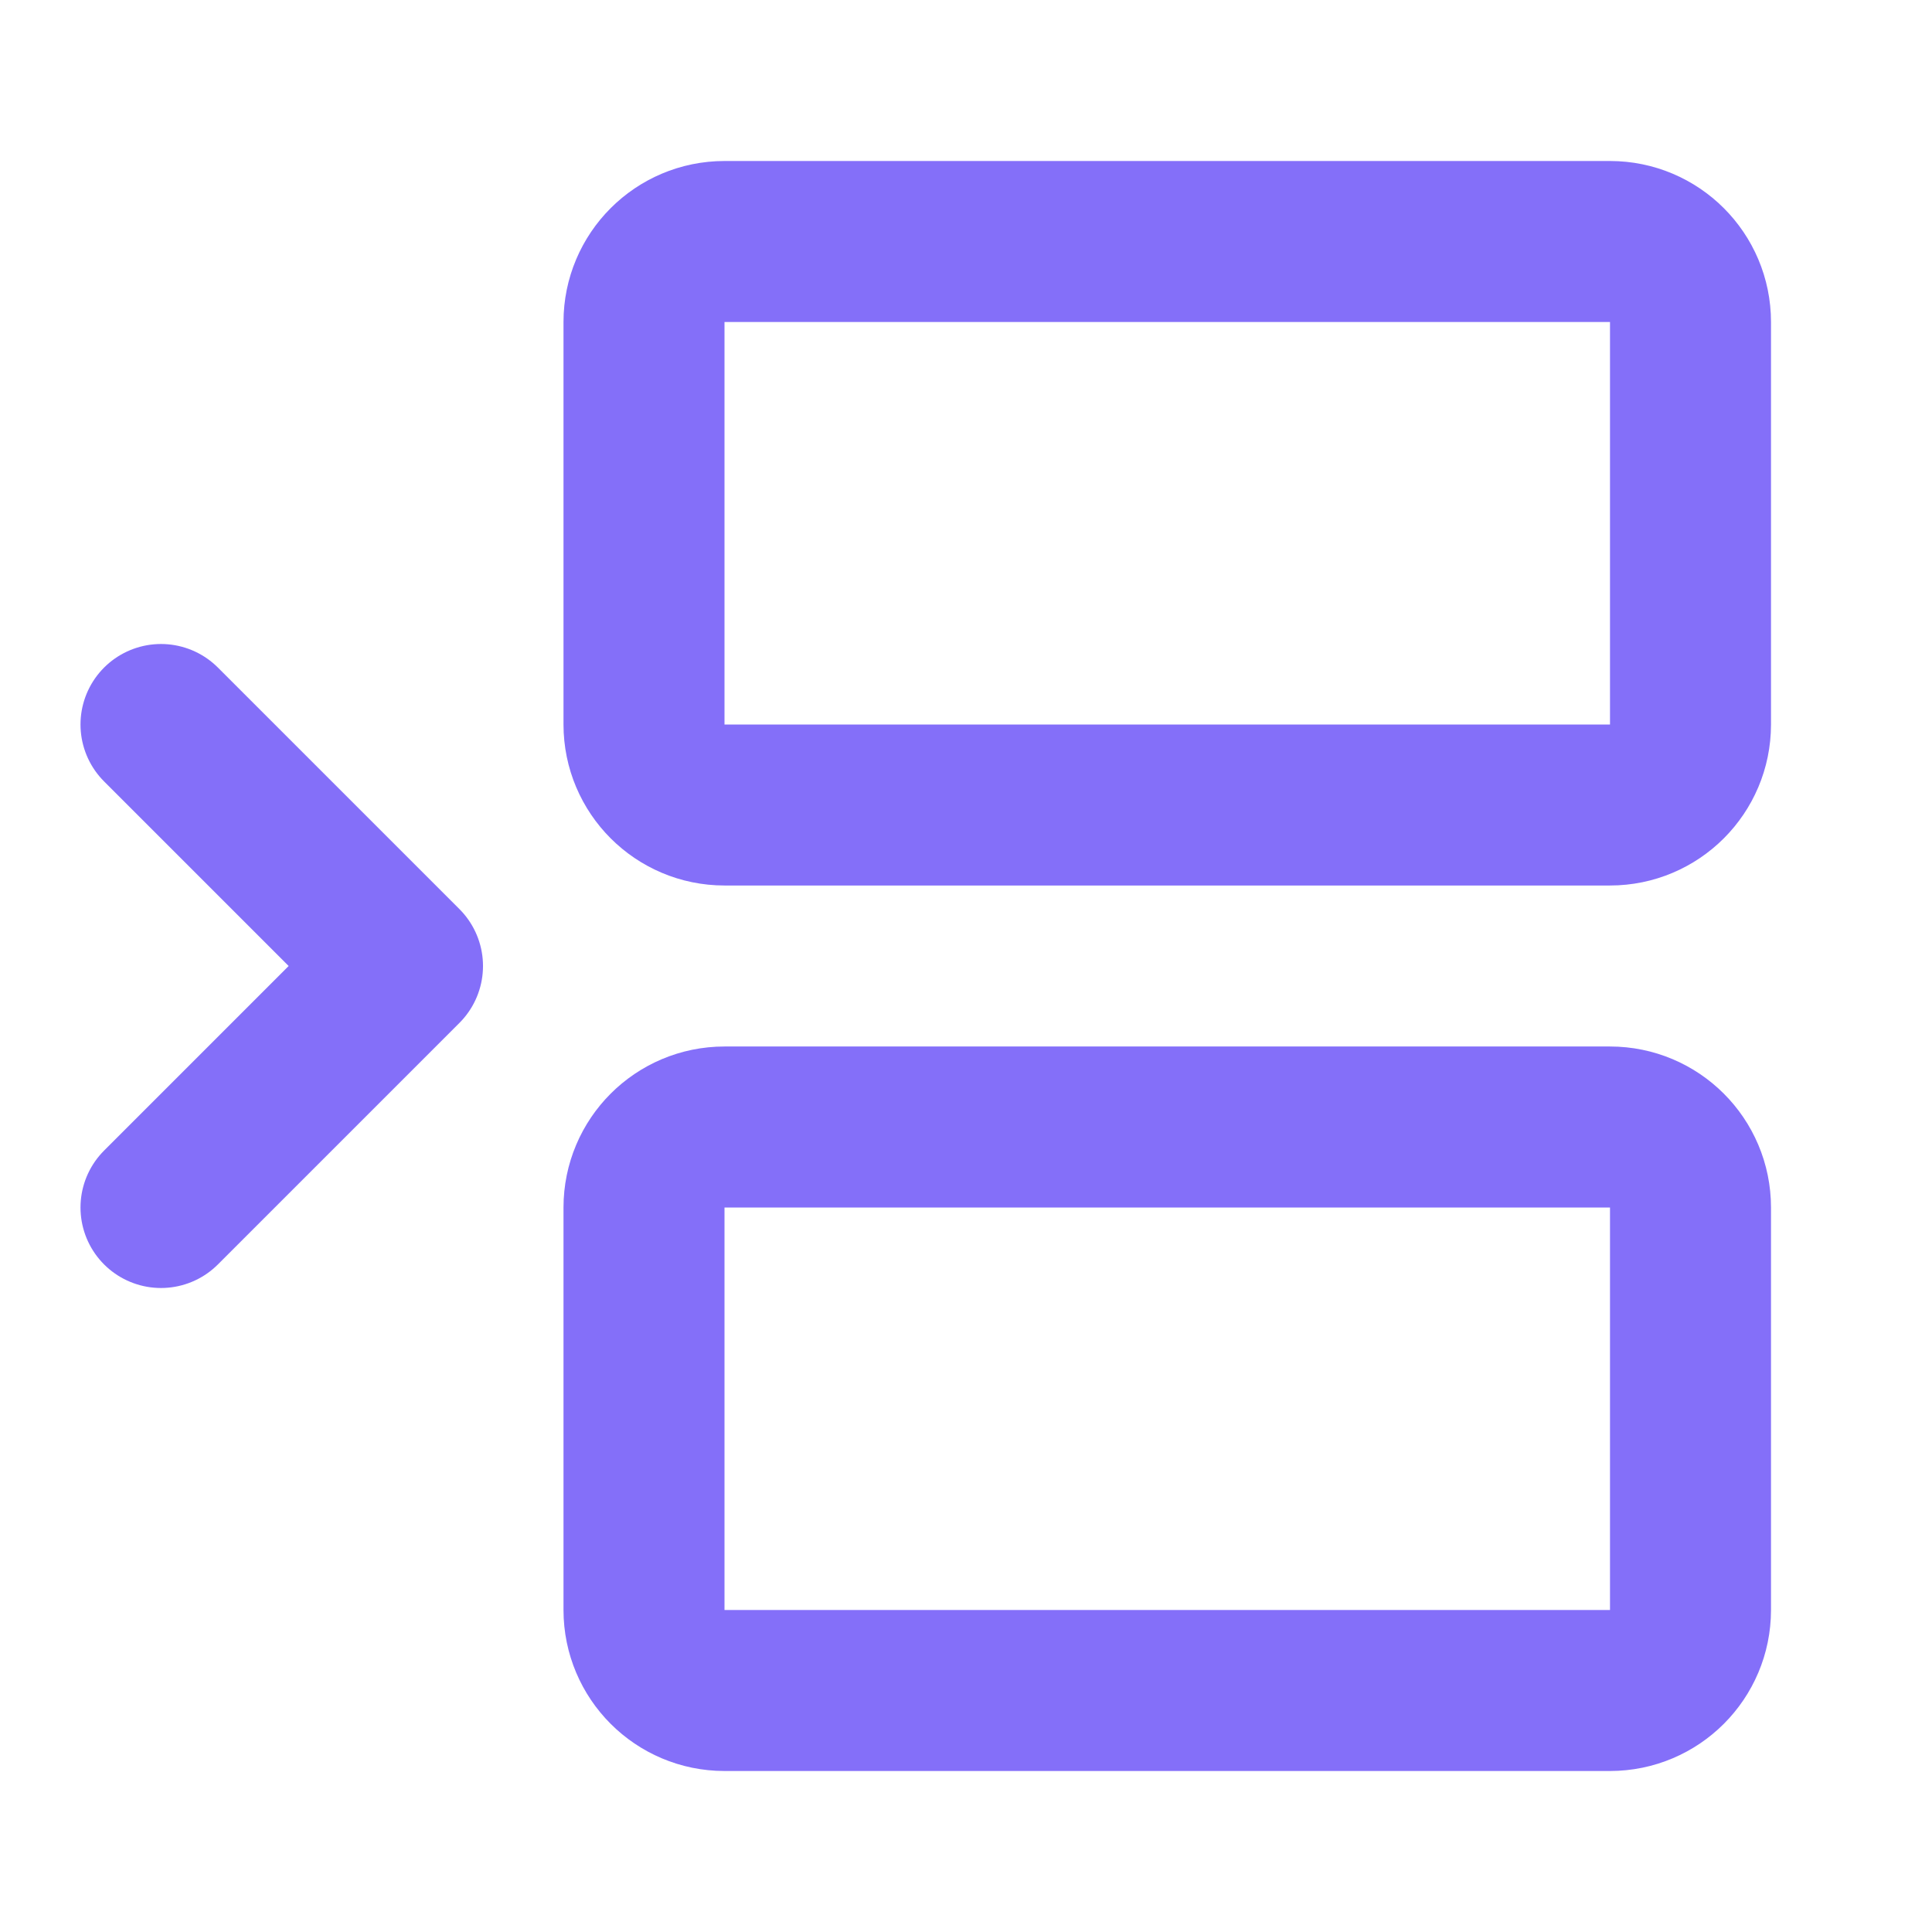
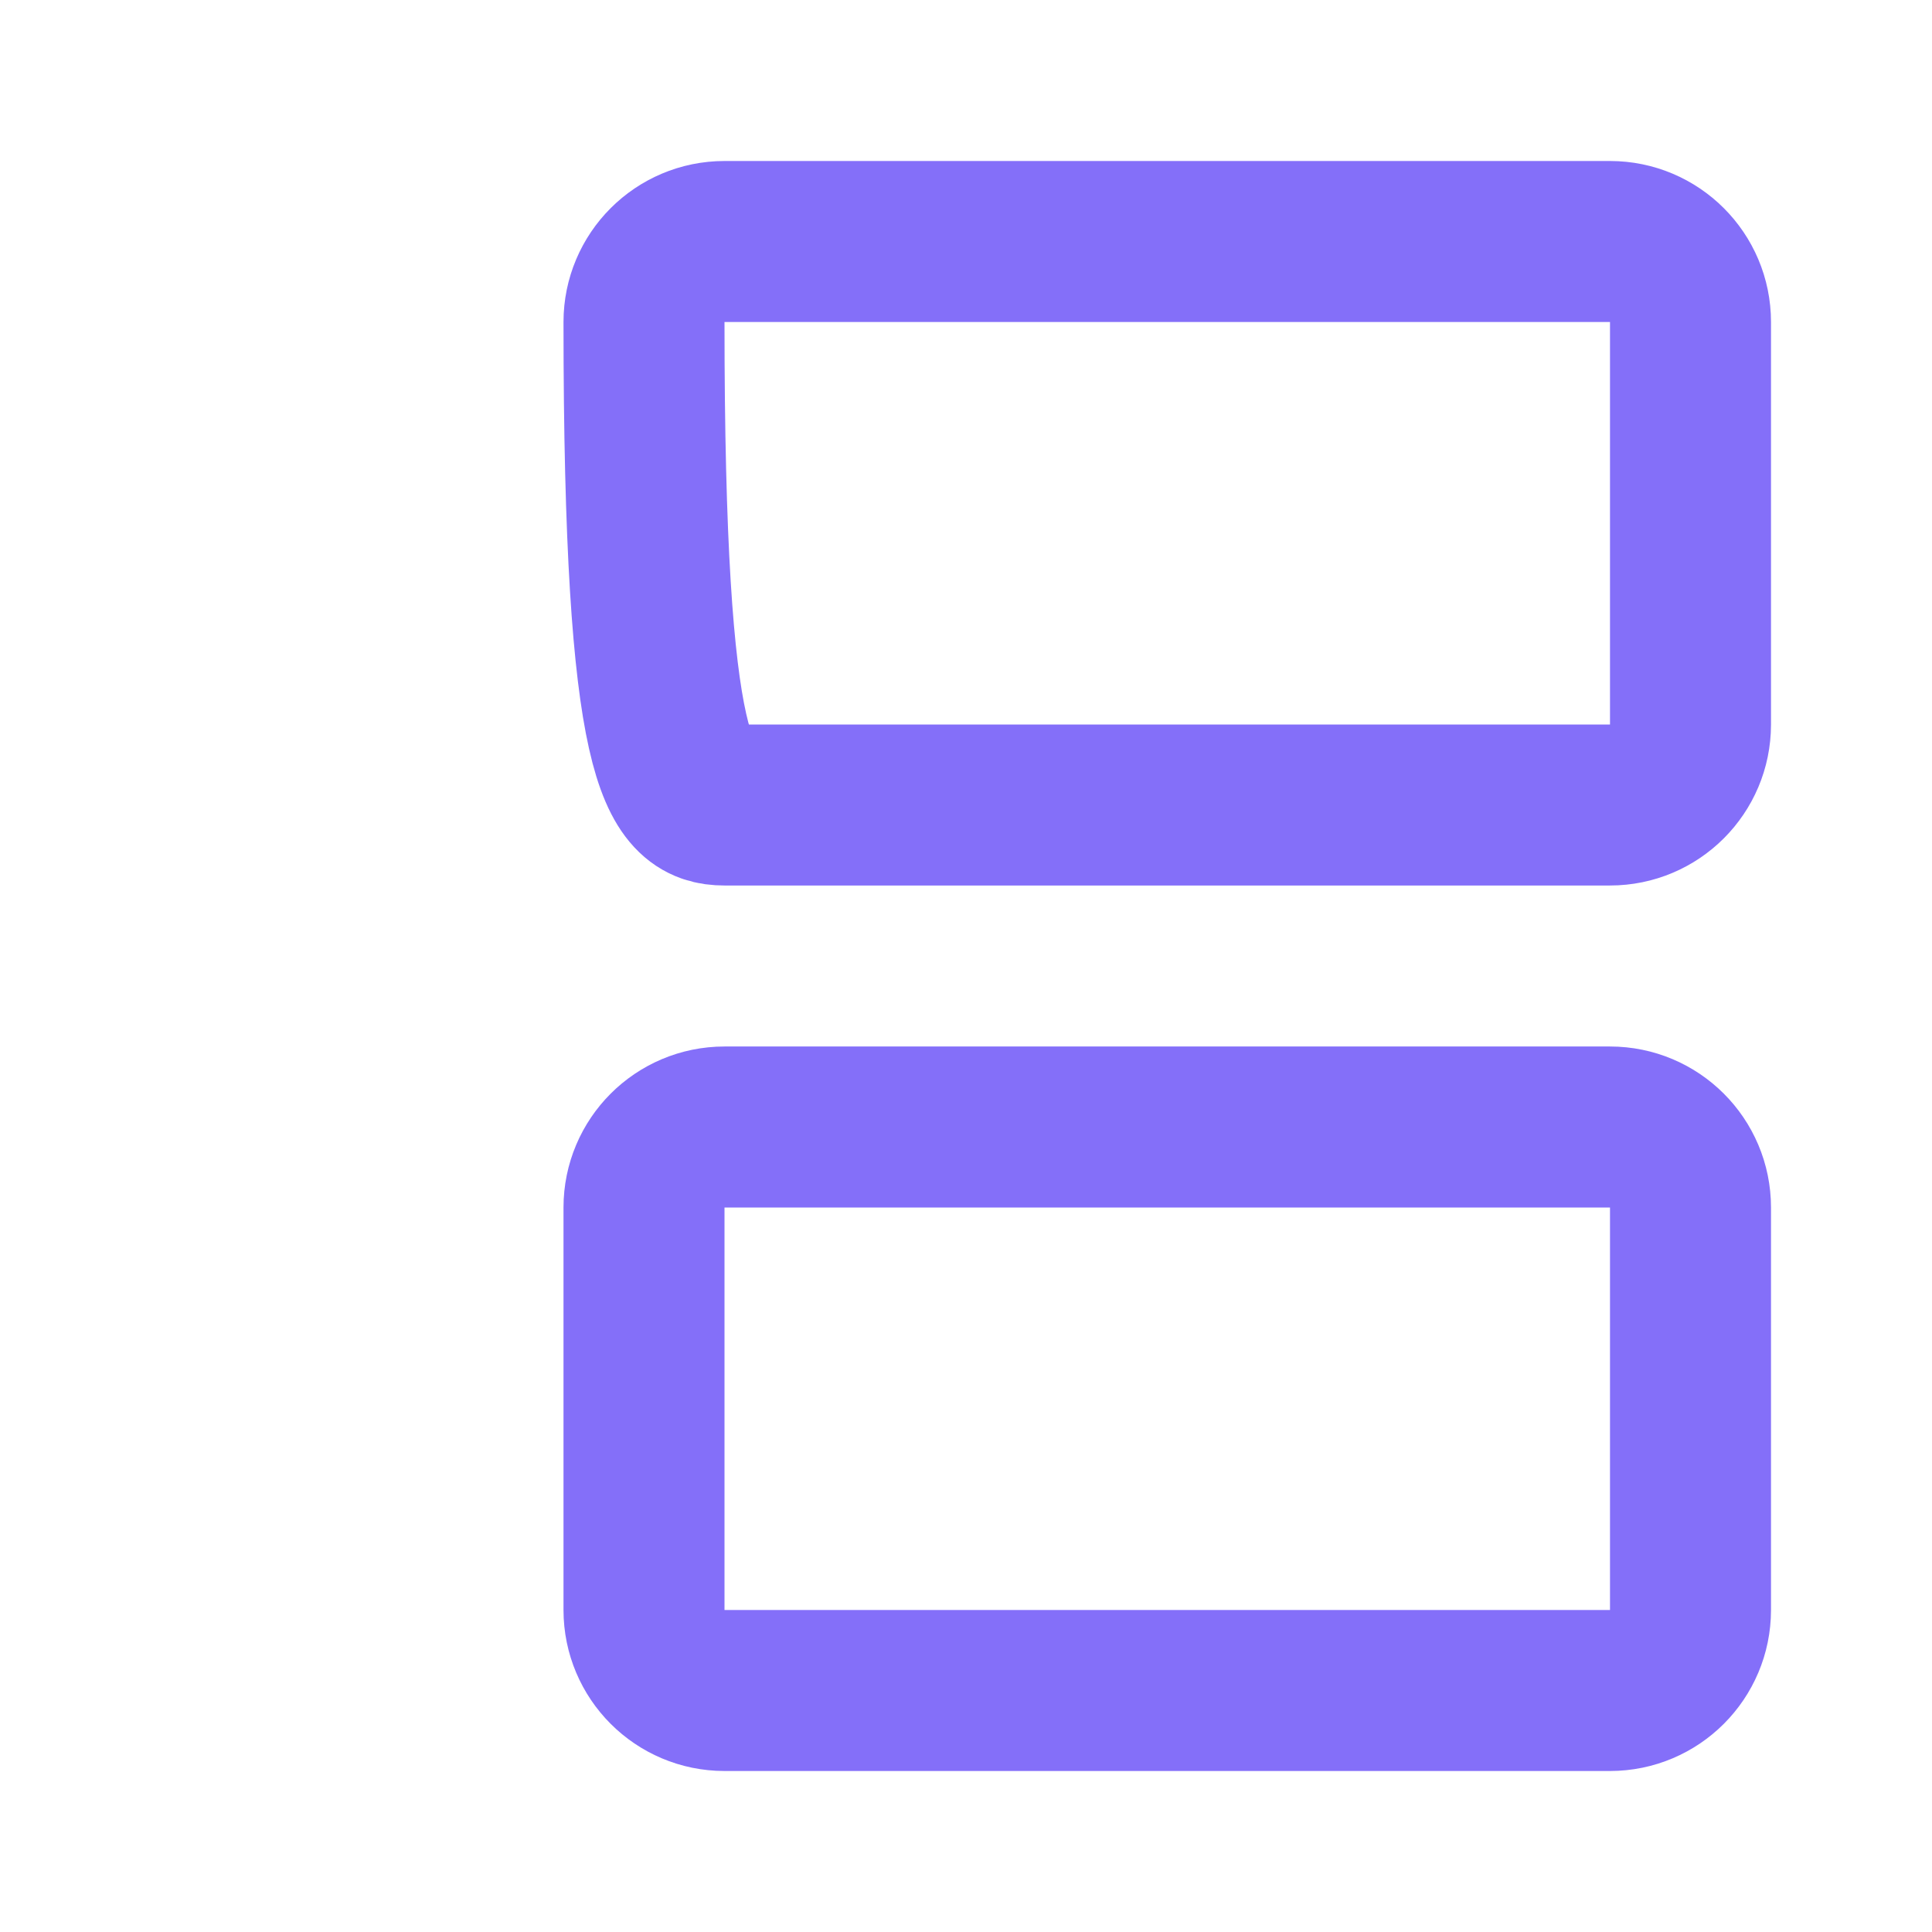
<svg xmlns="http://www.w3.org/2000/svg" width="24" height="24" viewBox="0 0 24 24" fill="none">
-   <path d="M20 3H9C8.448 3 8 3.448 8 4V9C8 9.552 8.448 10 9 10H20C20.552 10 21 9.552 21 9V4C21 3.448 20.552 3 20 3Z" stroke="#846FF9" stroke-width="2" stroke-linecap="round" stroke-linejoin="round" />
-   <path d="M2 9L5 12L2 15" stroke="#846FF9" stroke-width="2" stroke-linecap="round" stroke-linejoin="round" />
+   <path d="M20 3H9C8.448 3 8 3.448 8 4C8 9.552 8.448 10 9 10H20C20.552 10 21 9.552 21 9V4C21 3.448 20.552 3 20 3Z" stroke="#846FF9" stroke-width="2" stroke-linecap="round" stroke-linejoin="round" />
  <path d="M20 14H9C8.448 14 8 14.448 8 15V20C8 20.552 8.448 21 9 21H20C20.552 21 21 20.552 21 20V15C21 14.448 20.552 14 20 14Z" stroke="#846FF9" stroke-width="2" stroke-linecap="round" stroke-linejoin="round" />
</svg>